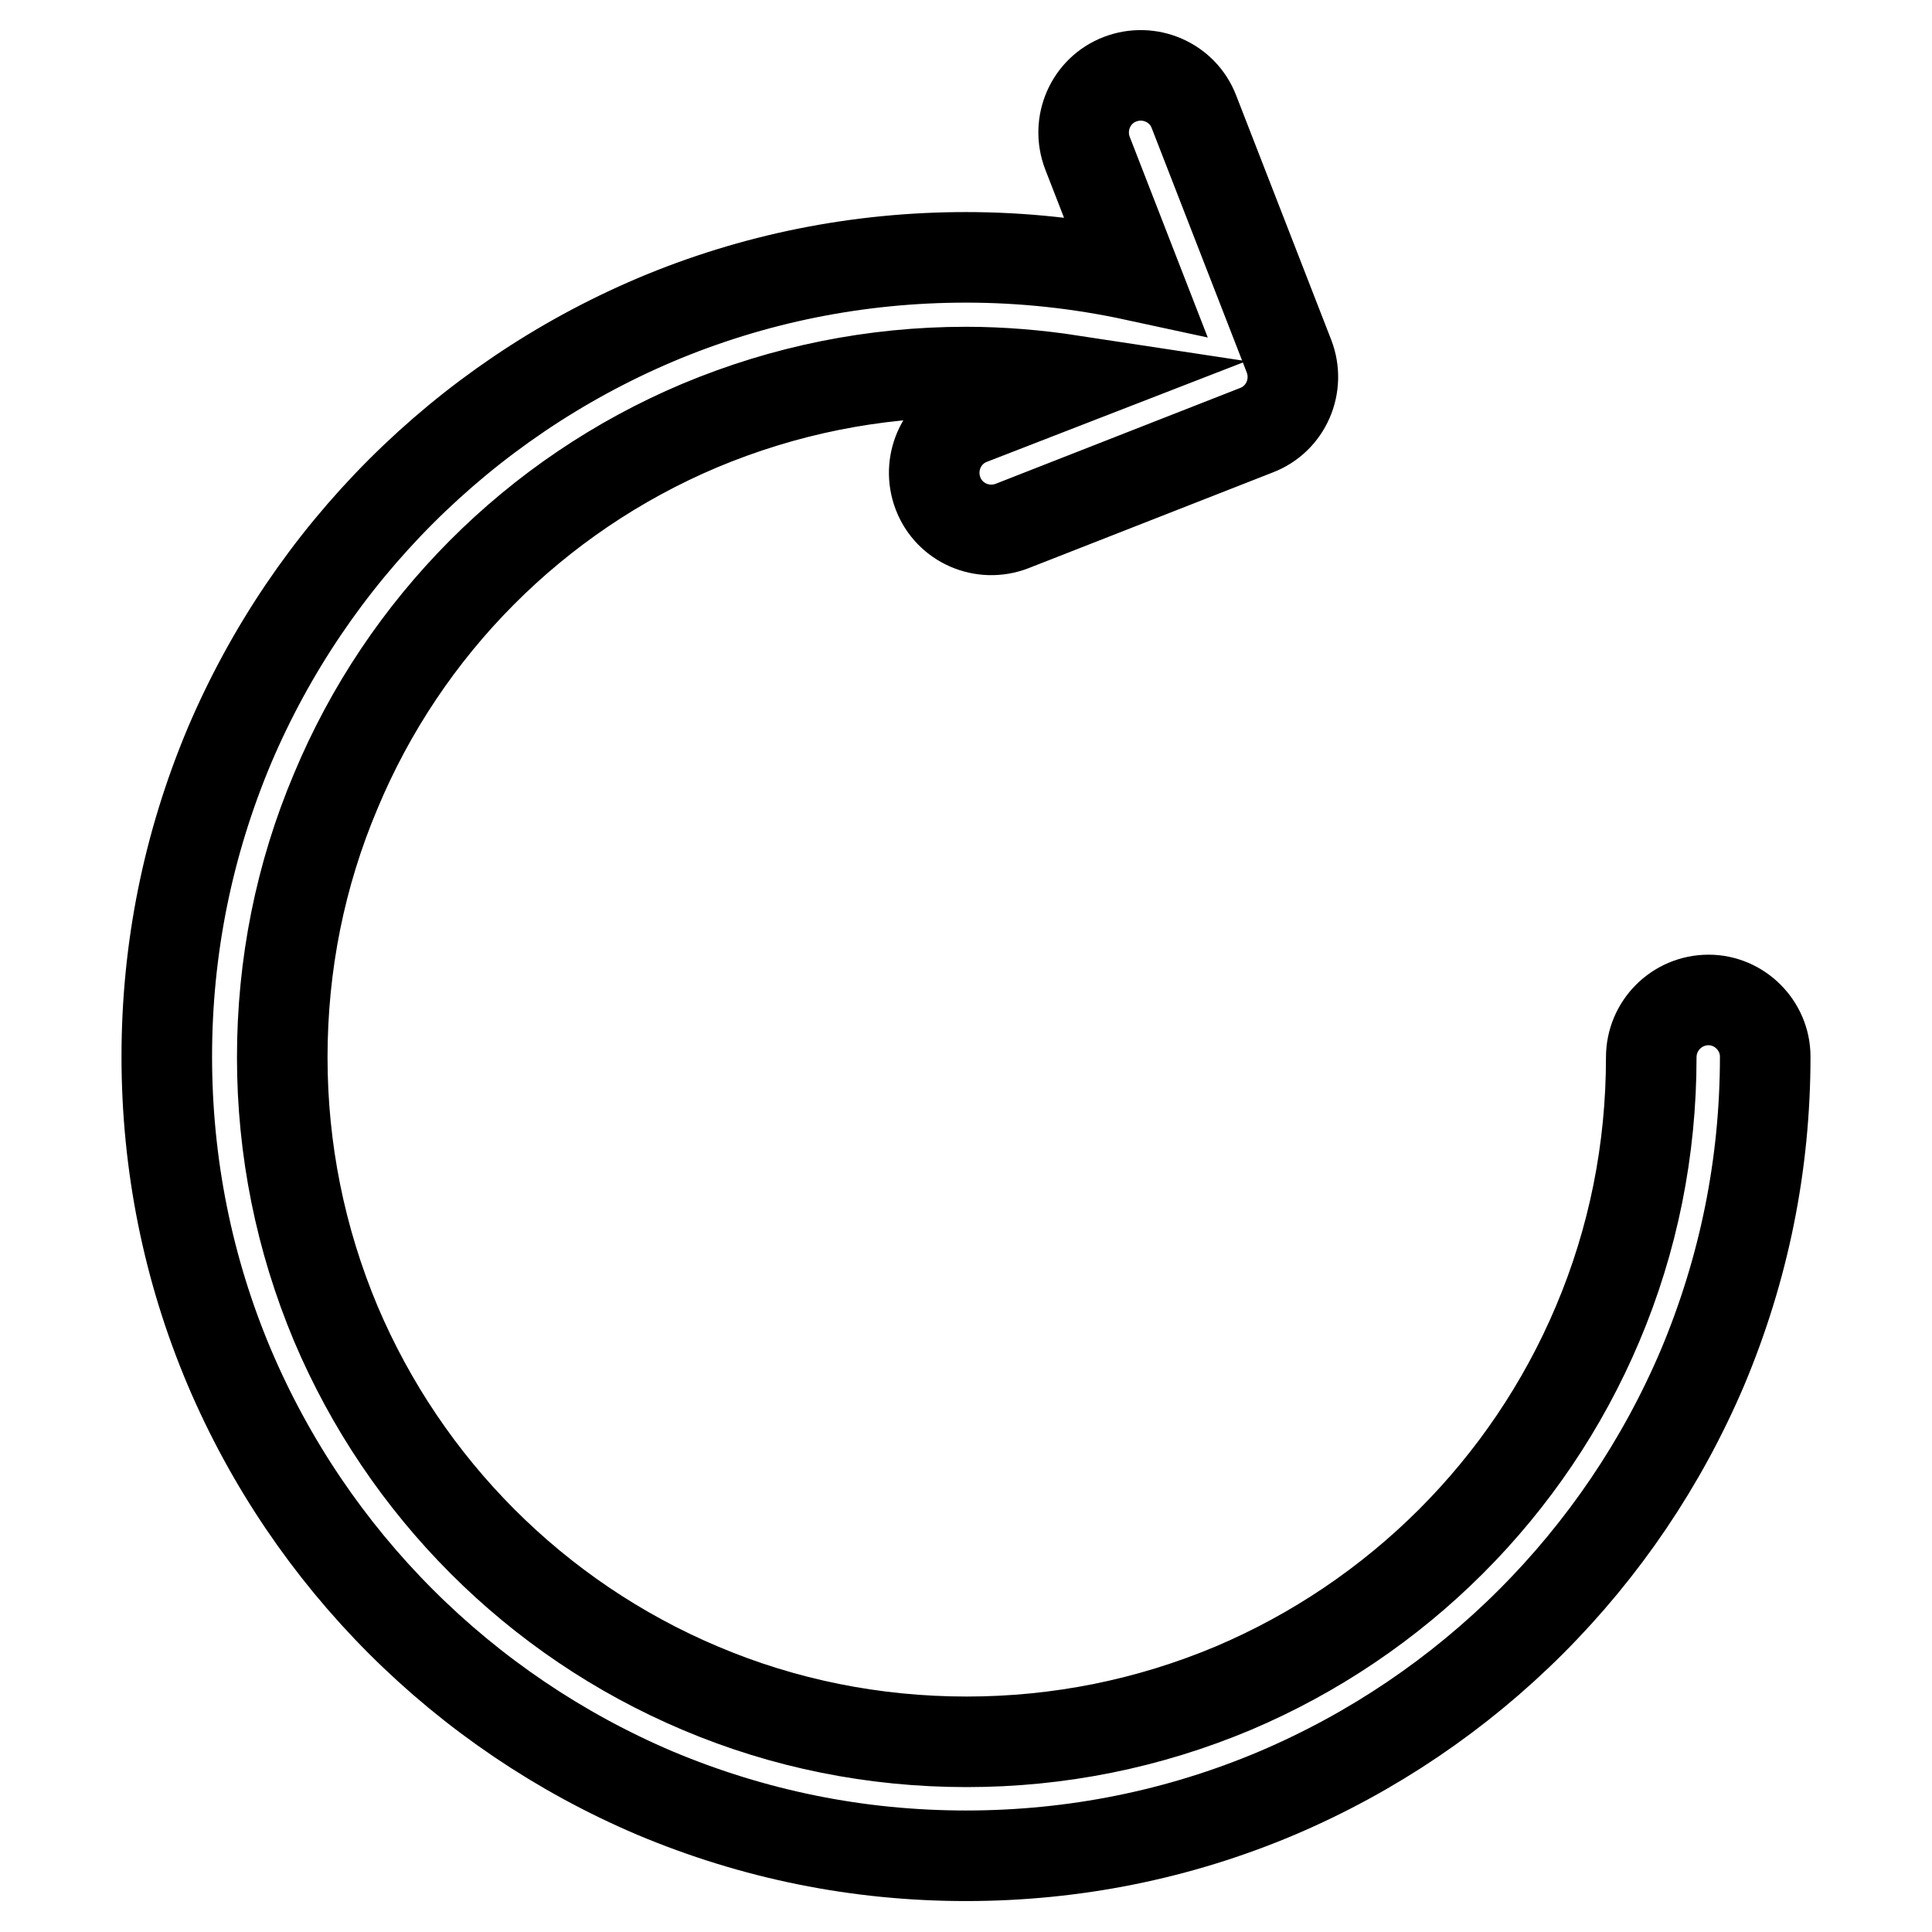
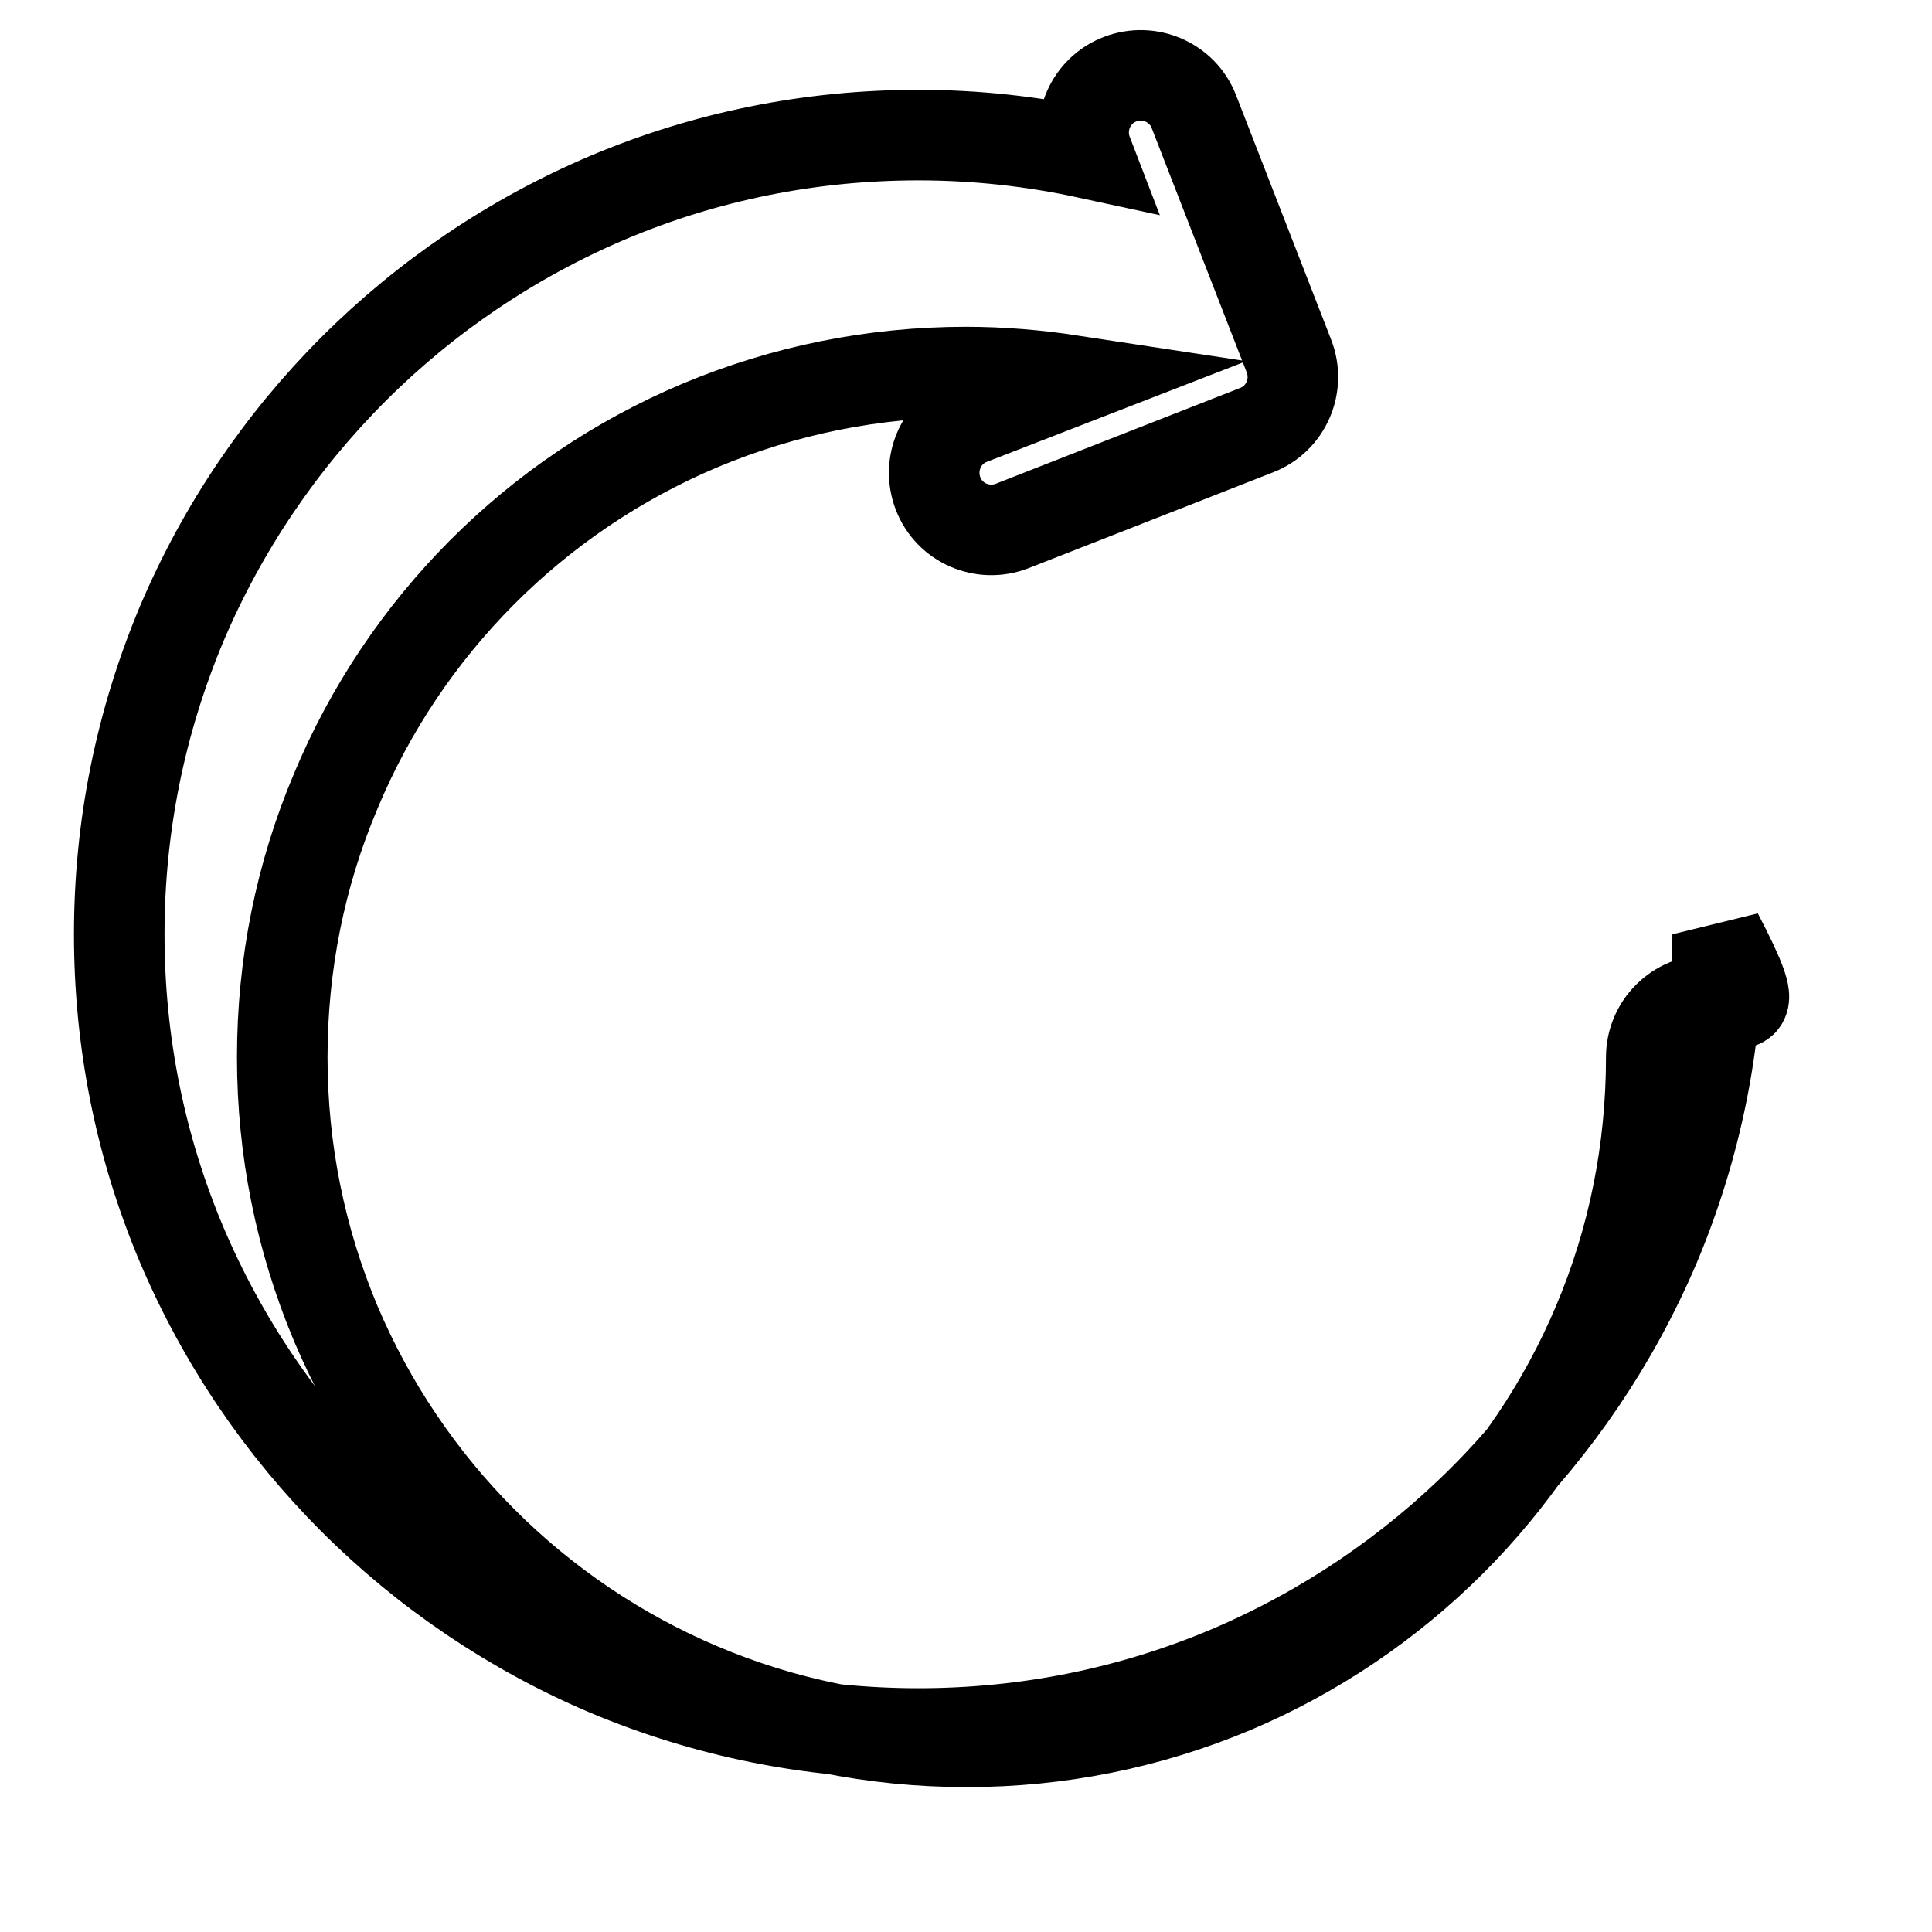
<svg xmlns="http://www.w3.org/2000/svg" version="1.1" x="0px" y="0px" viewBox="0 0 256 256" enable-background="new 0 0 256 256" xml:space="preserve">
  <g>
-     <path stroke-width="12" fill-opacity="0" stroke="#000000" d="M226.4,132.5c-4.2,0-7.6,3.4-7.6,7.6c0,12.3-2.4,24.2-7.1,35.3c-9.2,21.8-26.6,39.1-48.3,48.3 c-11.2,4.7-23.1,7.1-35.3,7.1c-12.3,0-24.2-2.4-35.3-7.1c-21.8-9.2-39.1-26.6-48.3-48.3c-4.7-11.2-7.1-23.1-7.1-35.3 c0-12.3,2.4-24.2,7.1-35.3C53.6,83,70.9,65.6,92.7,56.4c11.2-4.7,23.1-7.1,35.3-7.1c4.7,0,9.4,0.4,14,1.1l-13.4,5.2 c-3.9,1.5-5.8,5.9-4.3,9.8c1.5,3.9,5.9,5.8,9.8,4.3l0,0L166.5,57c3.9-1.5,5.8-5.9,4.3-9.8v0l-12.6-32.4c-1.5-3.9-5.9-5.8-9.8-4.3 c-3.9,1.5-5.8,5.9-4.3,9.8l6.3,16.2c-7.4-1.6-14.9-2.4-22.4-2.4c-14.3,0-28.2,2.8-41.2,8.3c-25.4,10.8-45.6,31-56.4,56.4 c-5.5,13.1-8.3,26.9-8.3,41.2c0,14.3,2.8,28.2,8.3,41.2c10.8,25.4,31,45.6,56.4,56.4c13.1,5.5,26.9,8.3,41.2,8.3 c14.3,0,28.2-2.8,41.2-8.3c25.4-10.8,45.6-31,56.4-56.4c5.5-13.1,8.3-26.9,8.3-41.2C233.9,135.9,230.5,132.5,226.4,132.5 L226.4,132.5L226.4,132.5z" />
+     <path stroke-width="12" fill-opacity="0" stroke="#000000" d="M226.4,132.5c-4.2,0-7.6,3.4-7.6,7.6c0,12.3-2.4,24.2-7.1,35.3c-9.2,21.8-26.6,39.1-48.3,48.3 c-11.2,4.7-23.1,7.1-35.3,7.1c-12.3,0-24.2-2.4-35.3-7.1c-21.8-9.2-39.1-26.6-48.3-48.3c-4.7-11.2-7.1-23.1-7.1-35.3 c0-12.3,2.4-24.2,7.1-35.3C53.6,83,70.9,65.6,92.7,56.4c11.2-4.7,23.1-7.1,35.3-7.1c4.7,0,9.4,0.4,14,1.1l-13.4,5.2 c-3.9,1.5-5.8,5.9-4.3,9.8c1.5,3.9,5.9,5.8,9.8,4.3l0,0L166.5,57c3.9-1.5,5.8-5.9,4.3-9.8v0l-12.6-32.4c-1.5-3.9-5.9-5.8-9.8-4.3 c-3.9,1.5-5.8,5.9-4.3,9.8c-7.4-1.6-14.9-2.4-22.4-2.4c-14.3,0-28.2,2.8-41.2,8.3c-25.4,10.8-45.6,31-56.4,56.4 c-5.5,13.1-8.3,26.9-8.3,41.2c0,14.3,2.8,28.2,8.3,41.2c10.8,25.4,31,45.6,56.4,56.4c13.1,5.5,26.9,8.3,41.2,8.3 c14.3,0,28.2-2.8,41.2-8.3c25.4-10.8,45.6-31,56.4-56.4c5.5-13.1,8.3-26.9,8.3-41.2C233.9,135.9,230.5,132.5,226.4,132.5 L226.4,132.5L226.4,132.5z" />
  </g>
</svg>